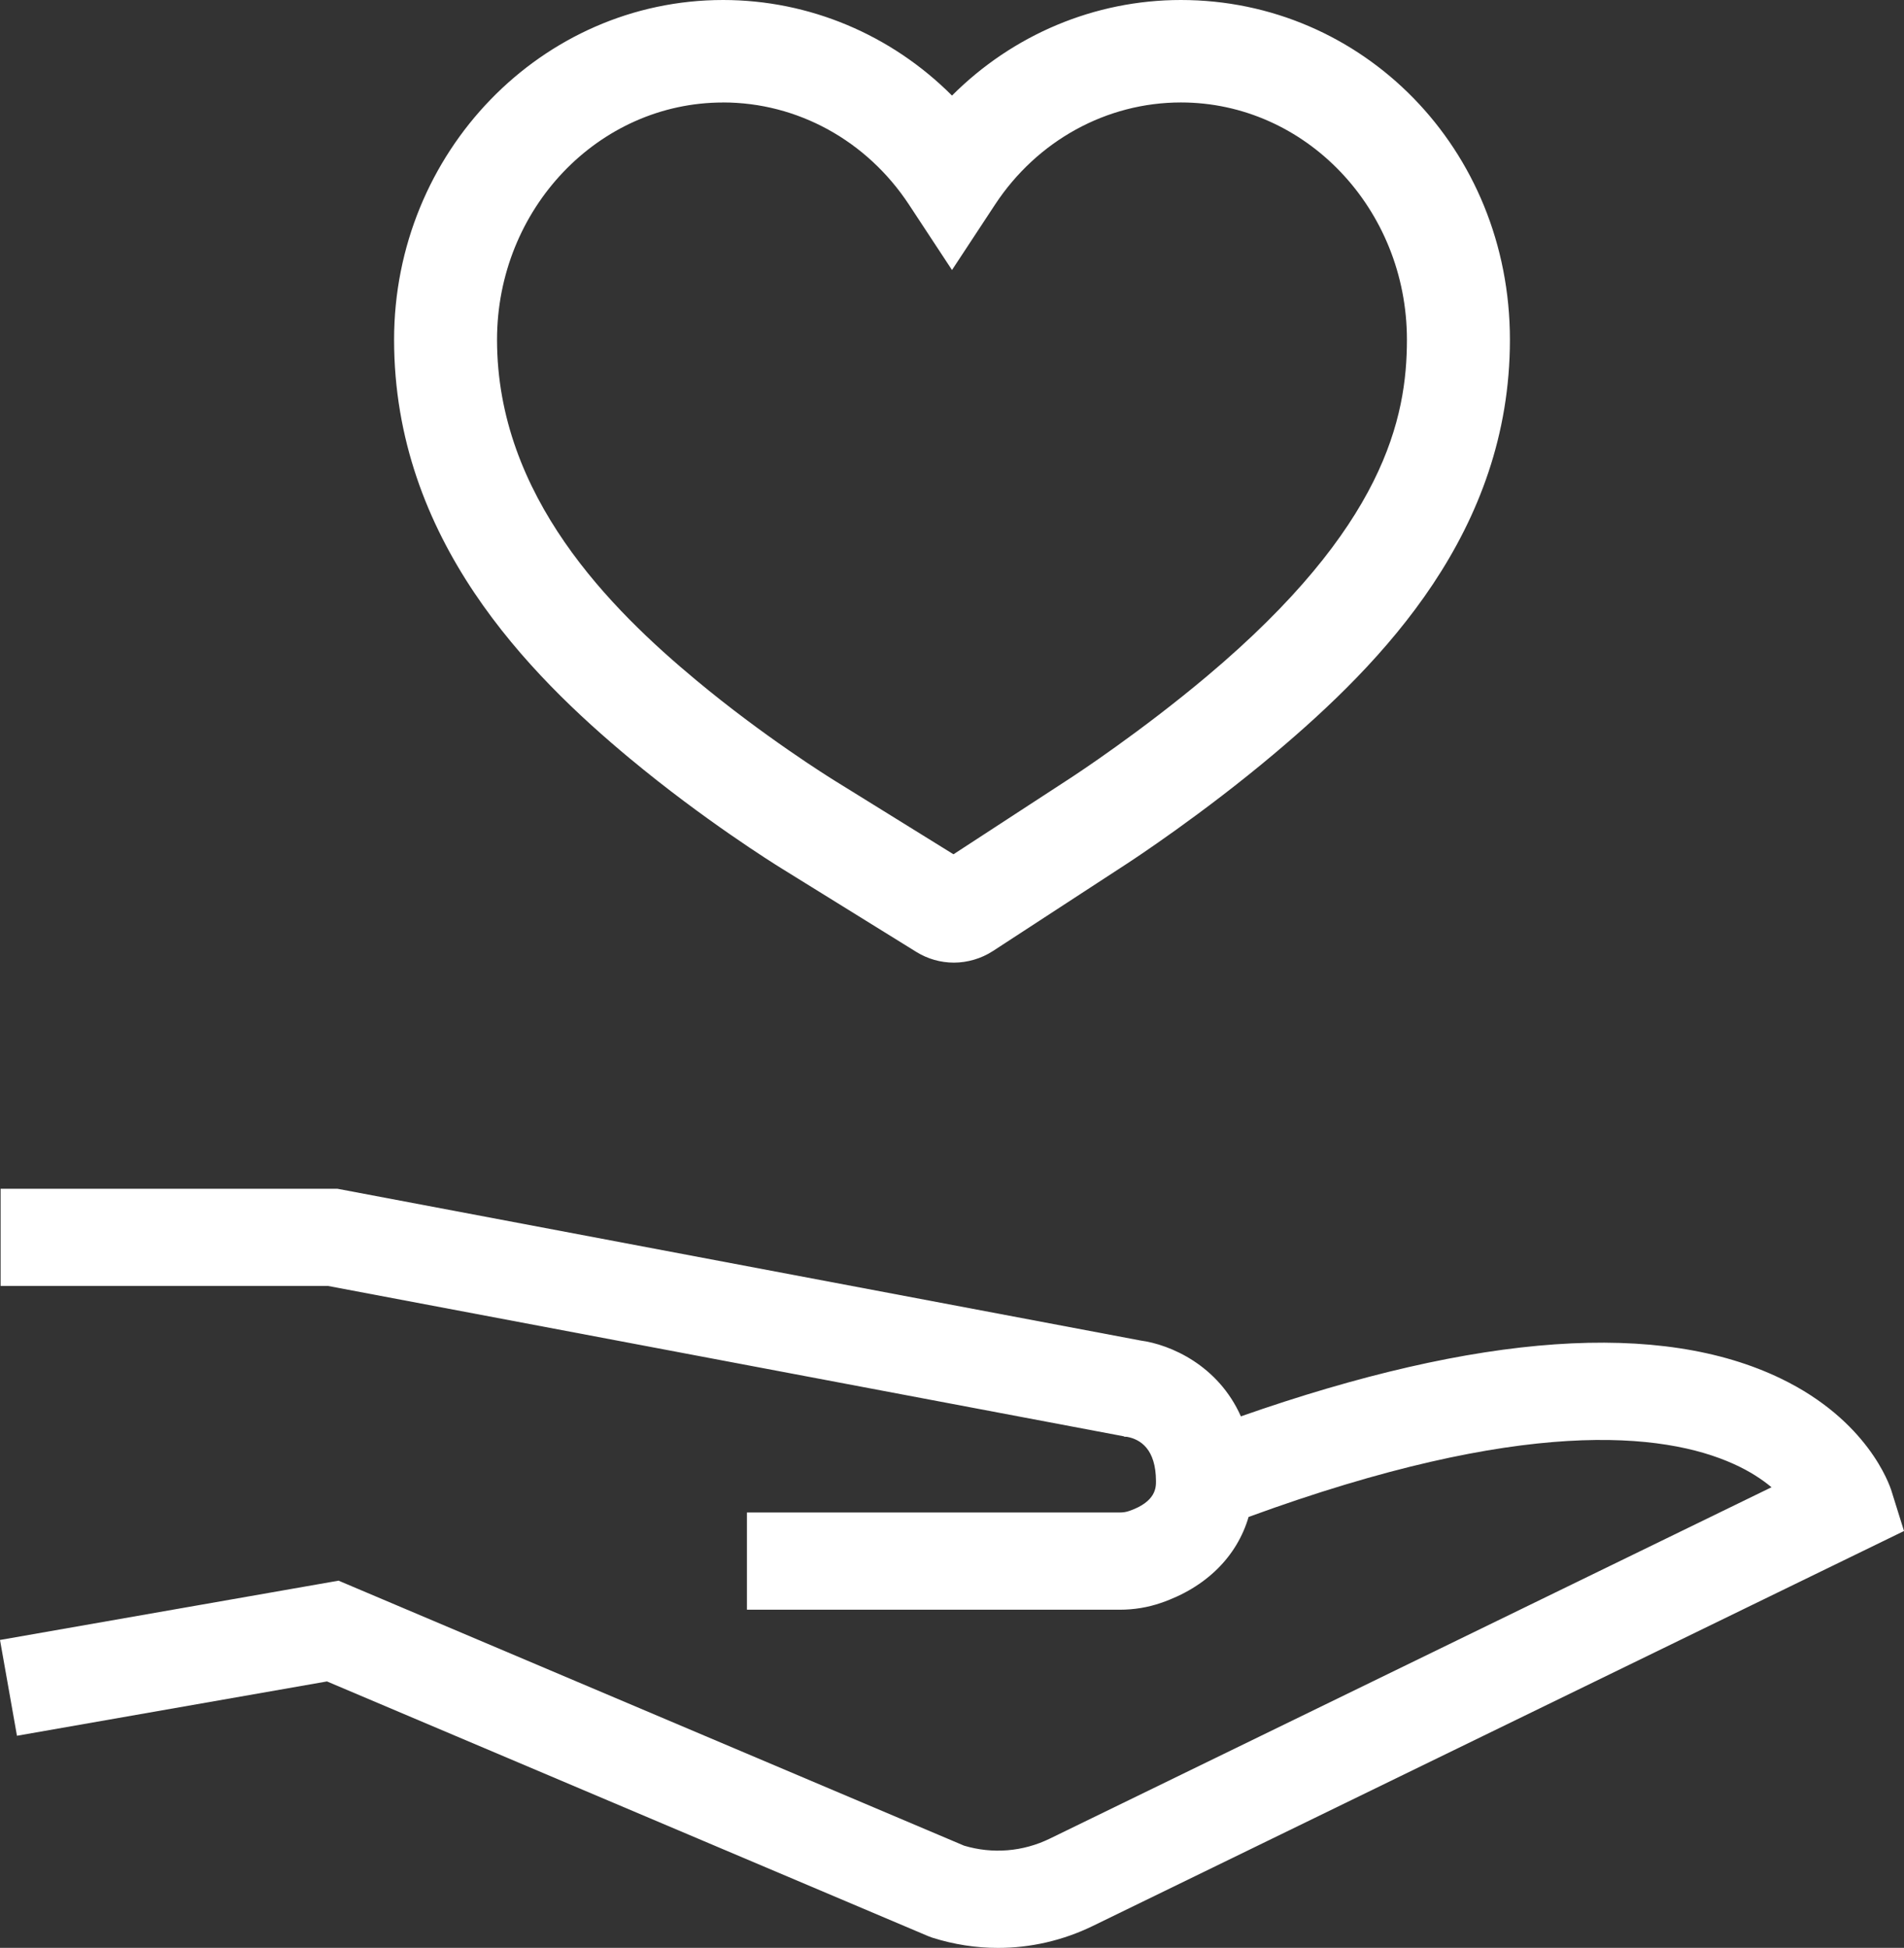
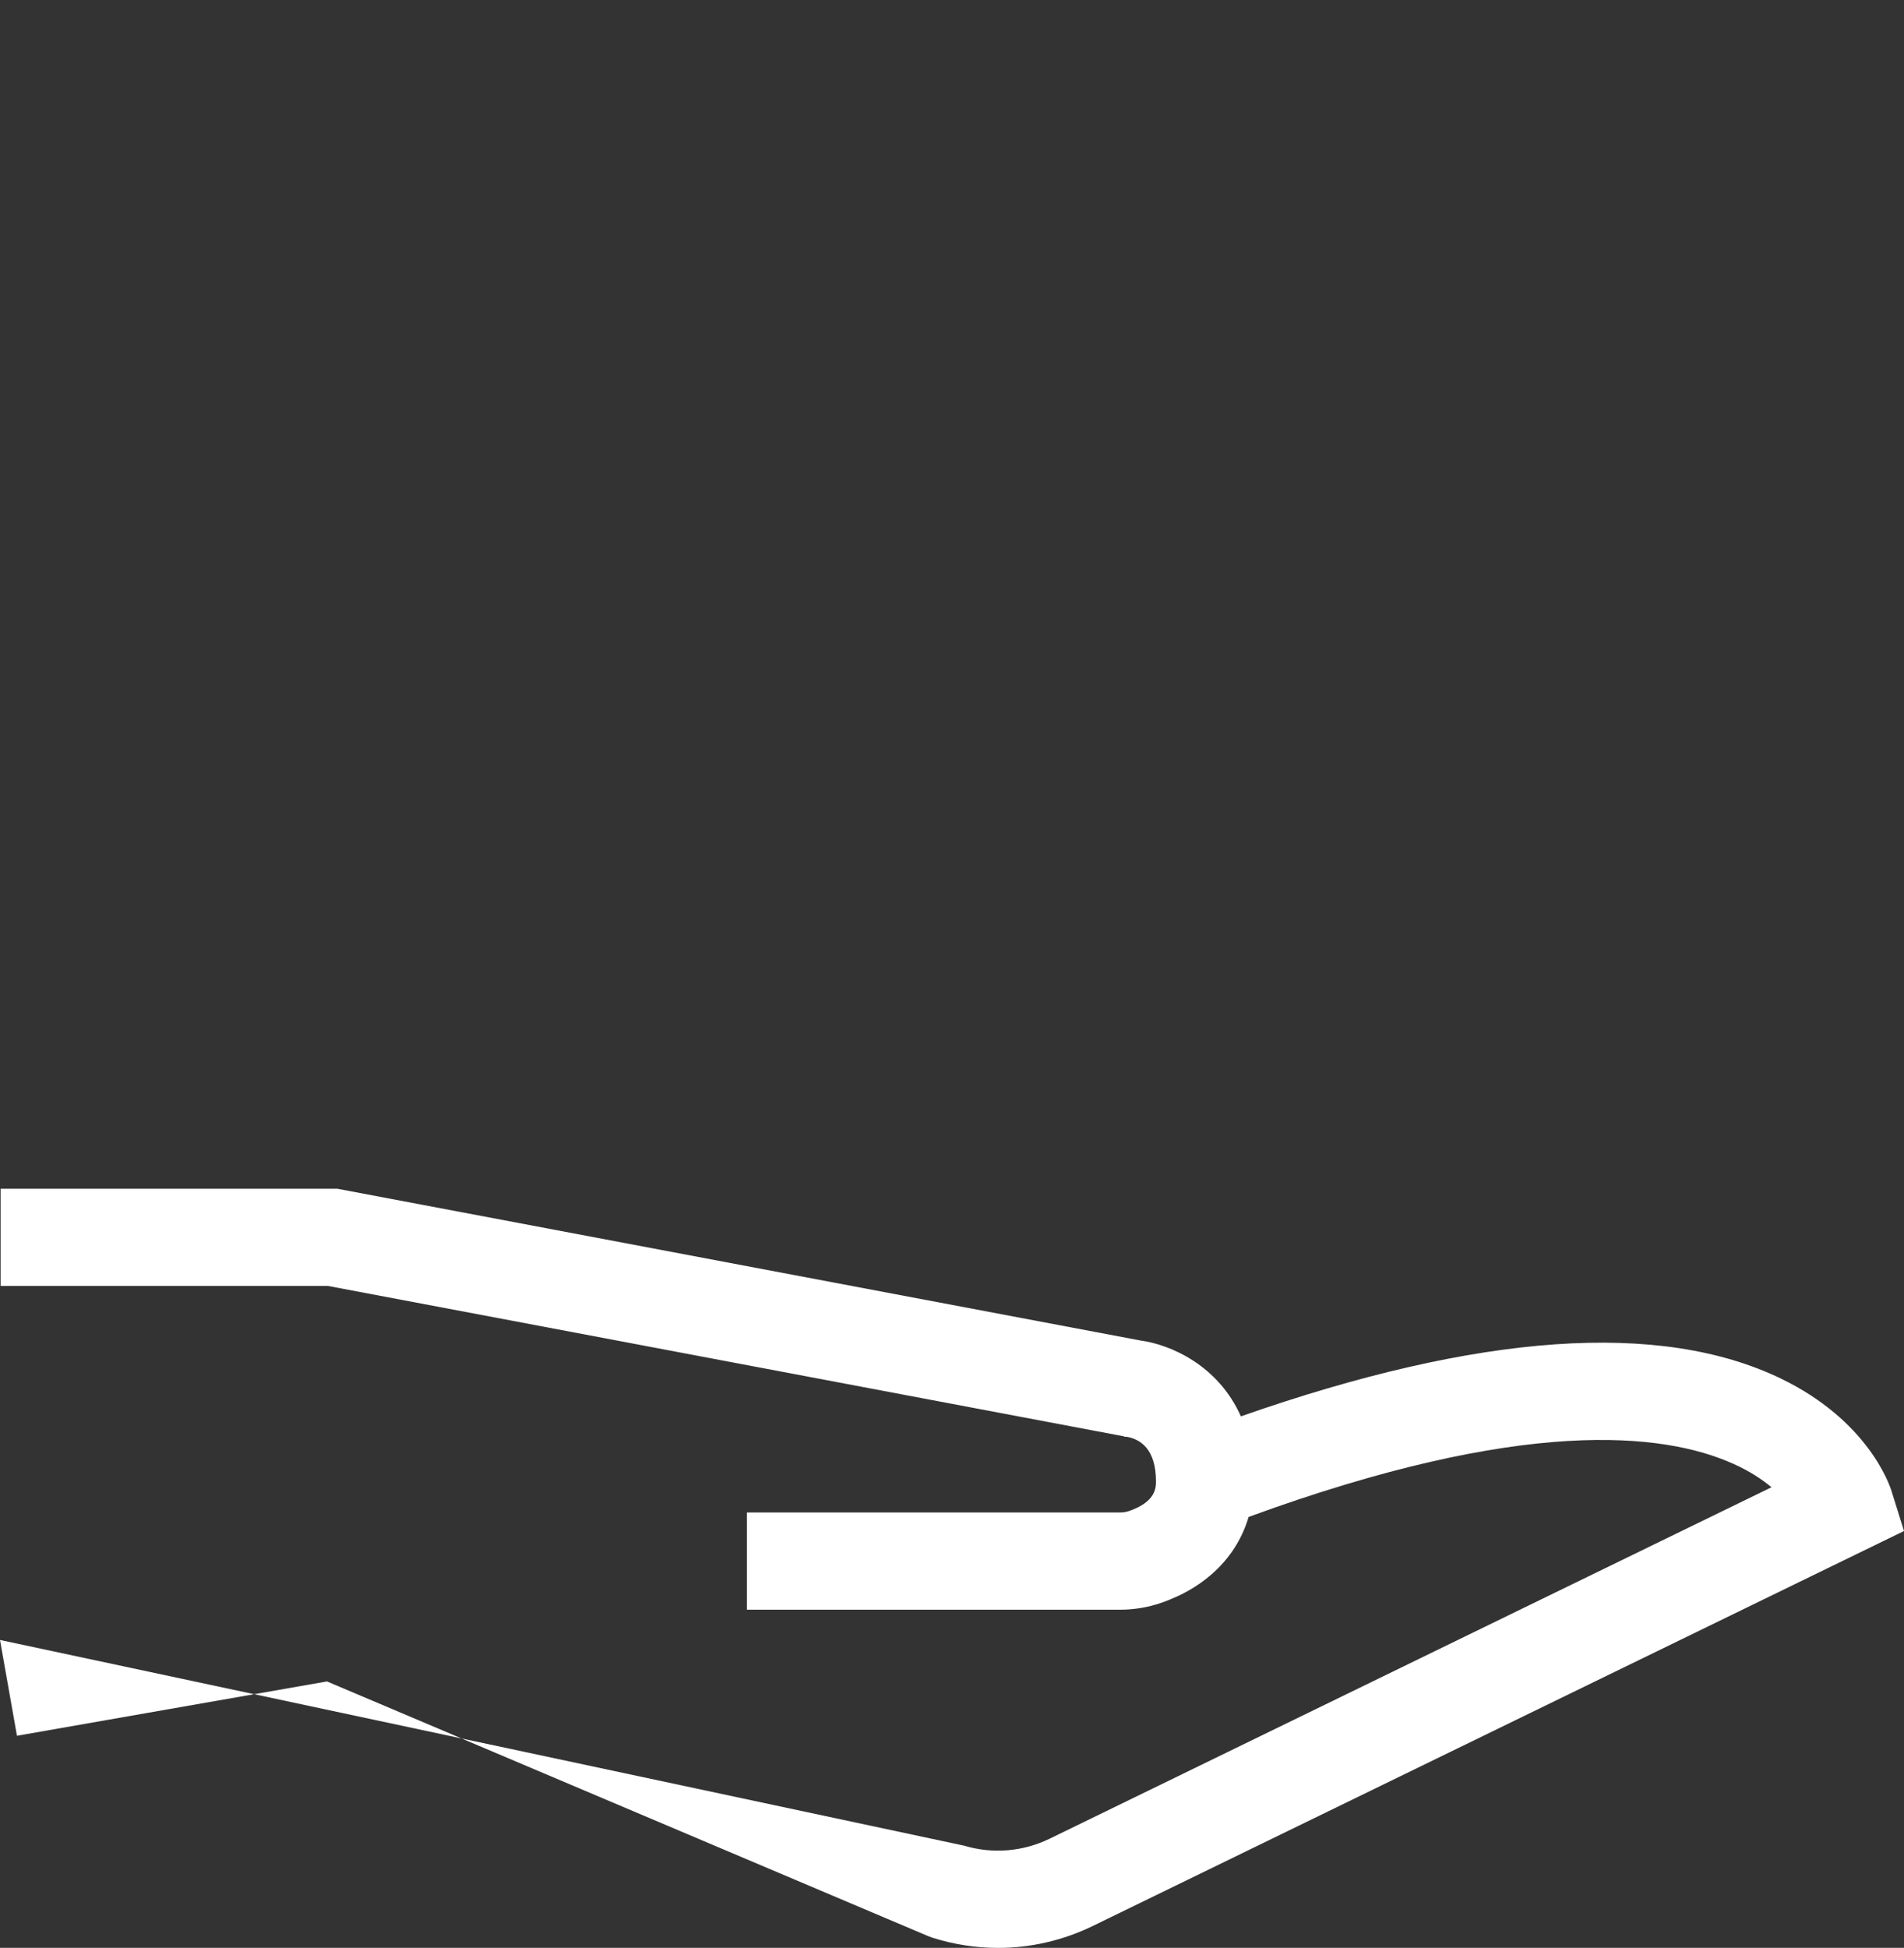
<svg xmlns="http://www.w3.org/2000/svg" width="44" height="45" viewBox="0 0 44 45" fill="none">
  <rect x="0" y="0" width="44" height="45" fill="#333333" stroke="none" />
  <g clip-path="url(#clip0_3899_6091)">
-     <path d="M43.713 34.45C43.662 34.286 43.156 32.817 41.163 31.852C38.374 30.501 34.177 30.794 28.676 32.721C28.151 31.541 27.048 31.062 26.357 30.969L7.797 27.463H0.014V29.709H7.584L25.97 33.182L25.983 33.191L26.044 33.194C26.353 33.251 26.712 33.475 26.714 34.219C26.714 34.361 26.715 34.694 26.094 34.907C26.026 34.931 25.954 34.942 25.878 34.942H17.261V37.188H25.878C26.205 37.188 26.525 37.136 26.831 37.03C27.875 36.672 28.587 35.956 28.854 35.045C35.19 32.729 38.442 33.09 40.059 33.819C40.434 33.987 40.72 34.177 40.938 34.359L24.259 42.477C23.639 42.779 22.938 42.836 22.279 42.639L7.824 36.517L0 37.887L0.392 40.1L7.556 38.845L21.447 44.728L21.546 44.765C22.043 44.922 22.554 45.001 23.064 45.001C23.814 45.001 24.561 44.831 25.252 44.495L44 35.37L43.713 34.451V34.45Z" fill="white" />
-     <path d="M14.571 17.535C16.246 18.928 17.874 19.947 18.054 20.058L21.178 21.993C21.439 22.154 21.738 22.239 22.045 22.239C22.352 22.239 22.676 22.147 22.946 21.971L26.026 19.964C26.202 19.85 27.798 18.8 29.429 17.428C31.973 15.29 34.893 12.268 34.893 7.848C34.893 3.427 31.482 0 27.29 0C25.291 0 23.402 0.805 22 2.208C20.598 0.805 18.708 0 16.709 0C12.517 0 9.107 3.52 9.107 7.848C9.107 12.462 12.225 15.586 14.57 17.535H14.571ZM16.71 2.367C18.427 2.367 20.032 3.248 21.005 4.726L22 6.238L22.995 4.726C23.968 3.248 25.573 2.367 27.29 2.367C30.17 2.367 32.513 4.825 32.513 7.848C32.513 9.658 31.988 12.179 27.893 15.621C26.367 16.903 24.885 17.879 24.721 17.985L22.034 19.736L19.311 18.049C19.145 17.947 17.647 17.011 16.095 15.72C14.117 14.076 11.486 11.471 11.486 7.849C11.486 4.826 13.829 2.368 16.709 2.368L16.71 2.367Z" fill="white" />
+     <path d="M43.713 34.45C43.662 34.286 43.156 32.817 41.163 31.852C38.374 30.501 34.177 30.794 28.676 32.721C28.151 31.541 27.048 31.062 26.357 30.969L7.797 27.463H0.014V29.709H7.584L25.97 33.182L25.983 33.191L26.044 33.194C26.353 33.251 26.712 33.475 26.714 34.219C26.714 34.361 26.715 34.694 26.094 34.907C26.026 34.931 25.954 34.942 25.878 34.942H17.261V37.188H25.878C26.205 37.188 26.525 37.136 26.831 37.03C27.875 36.672 28.587 35.956 28.854 35.045C35.19 32.729 38.442 33.09 40.059 33.819C40.434 33.987 40.72 34.177 40.938 34.359L24.259 42.477C23.639 42.779 22.938 42.836 22.279 42.639L0 37.887L0.392 40.1L7.556 38.845L21.447 44.728L21.546 44.765C22.043 44.922 22.554 45.001 23.064 45.001C23.814 45.001 24.561 44.831 25.252 44.495L44 35.37L43.713 34.451V34.45Z" fill="white" />
  </g>
  <defs>
    <clipPath id="clip0_3899_6091">
      <rect width="44" height="45" fill="white" />
    </clipPath>
  </defs>
</svg>